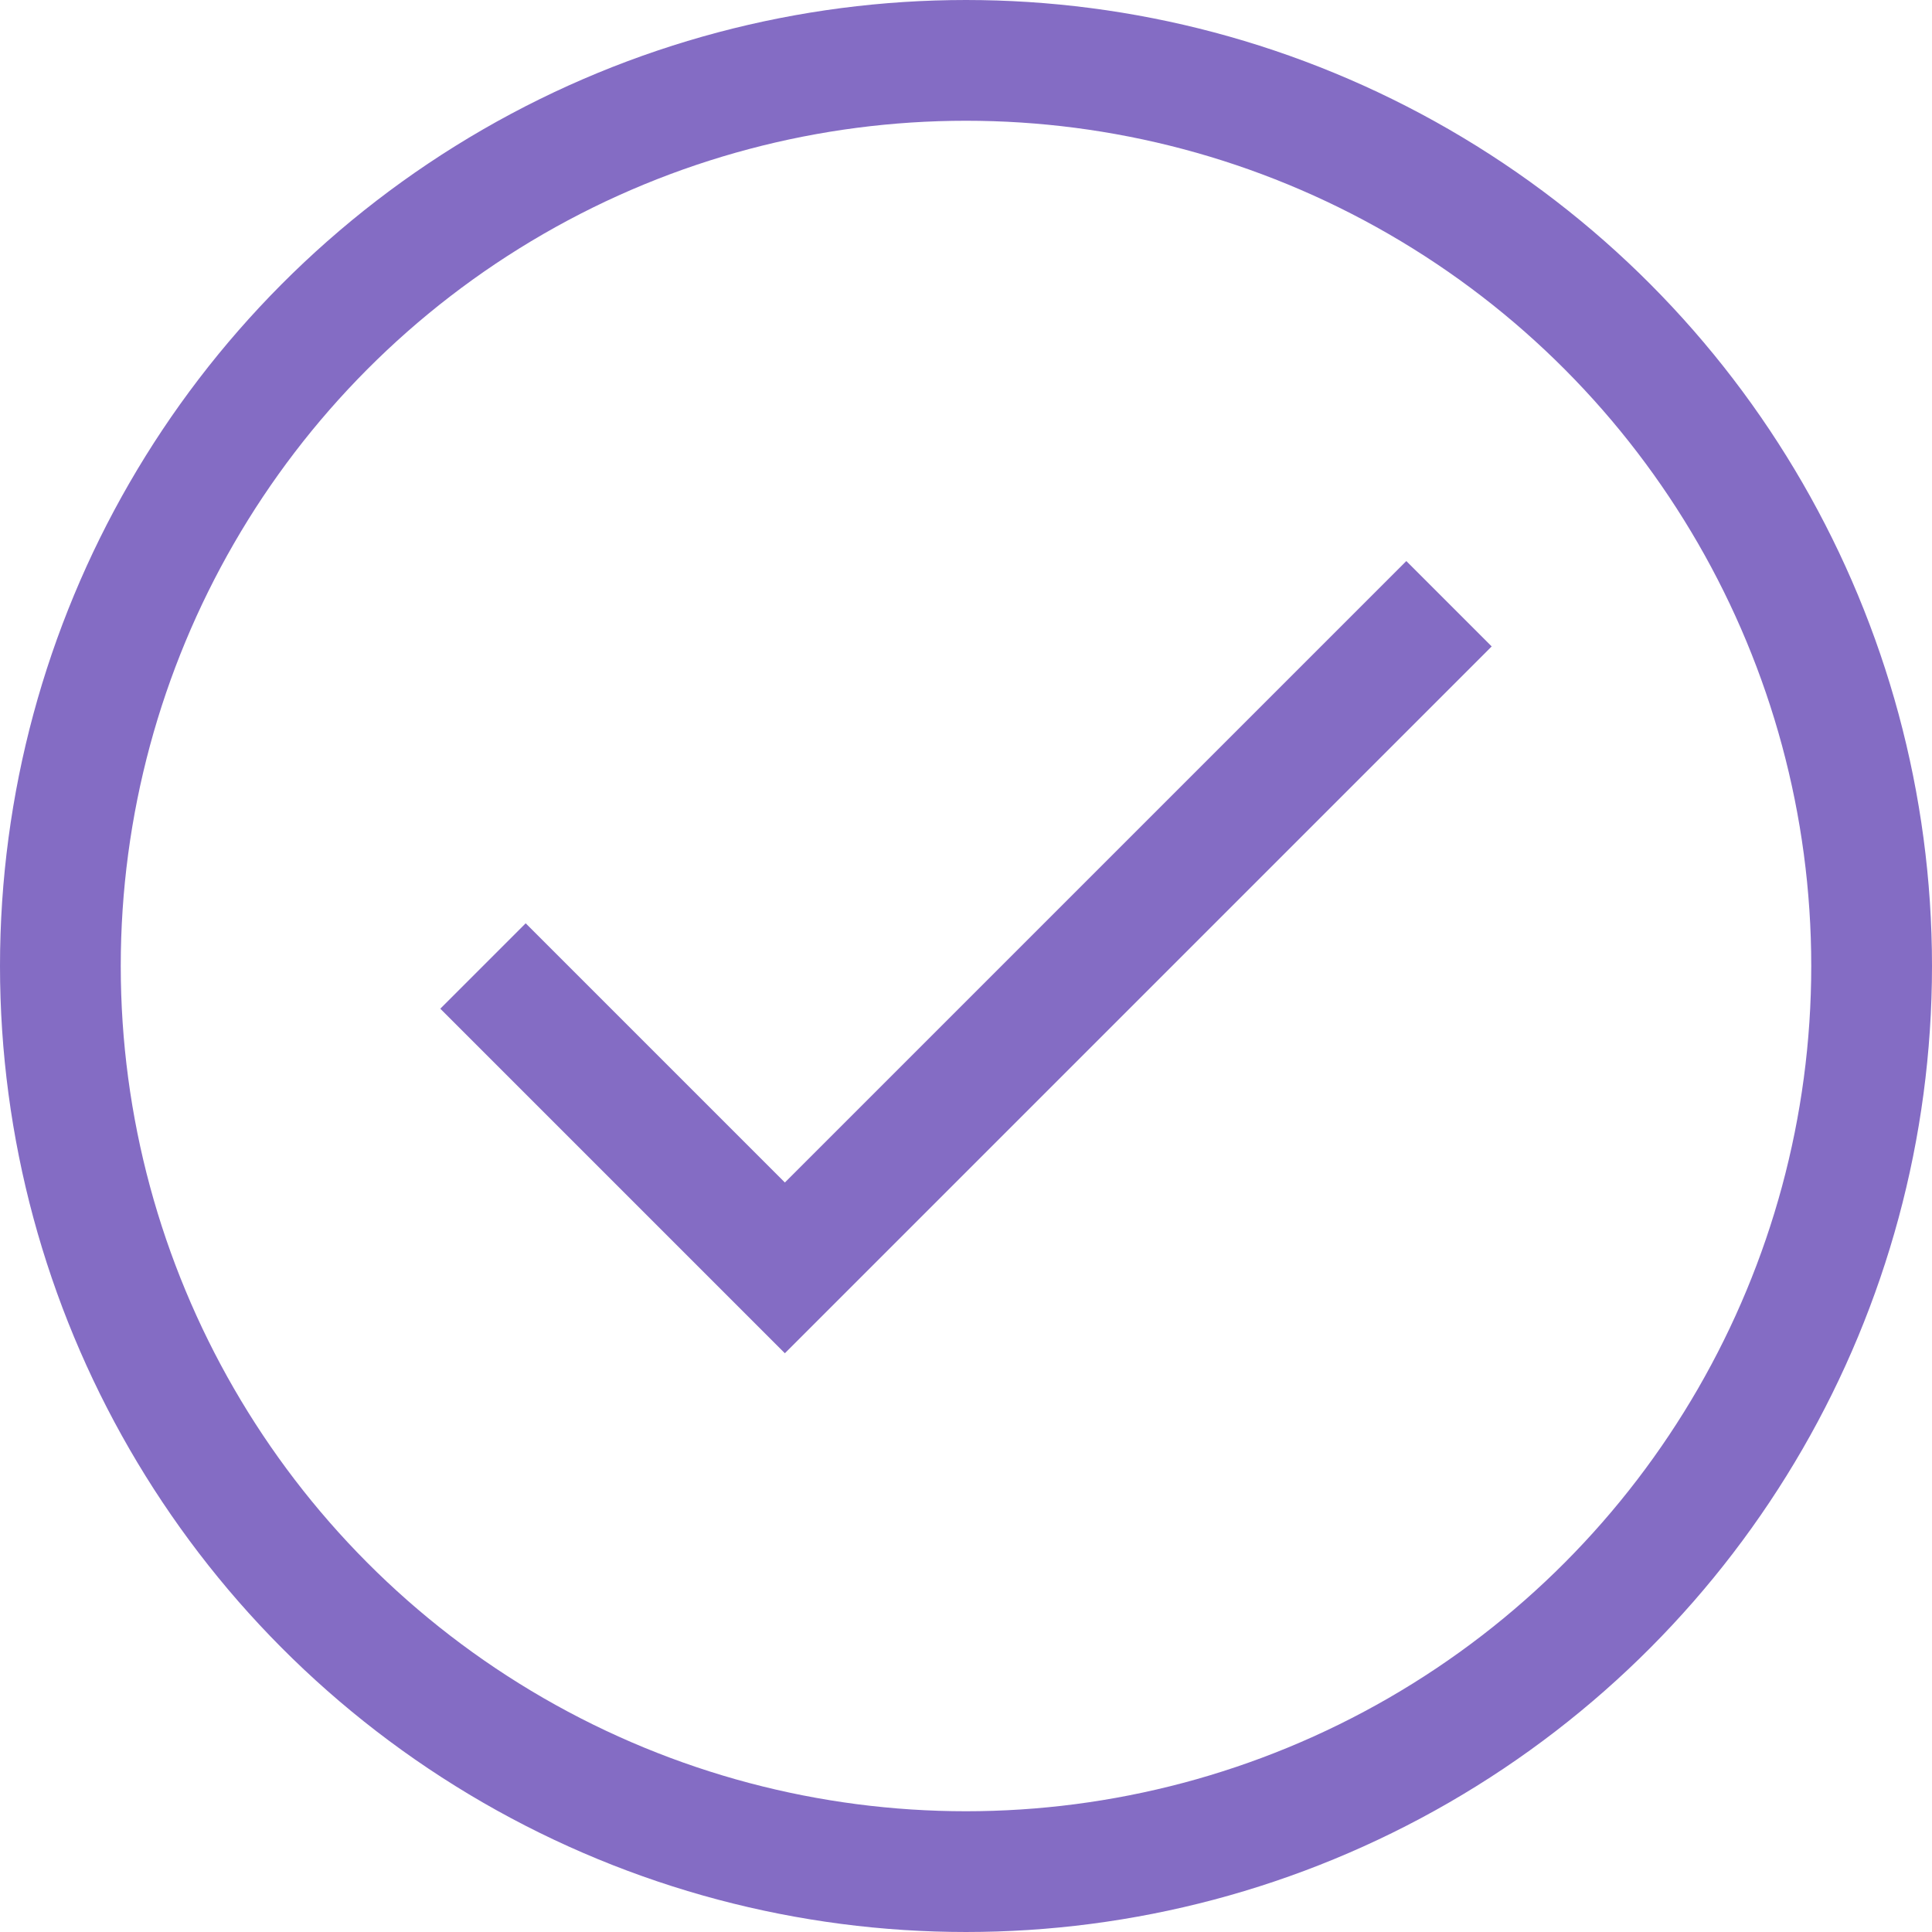
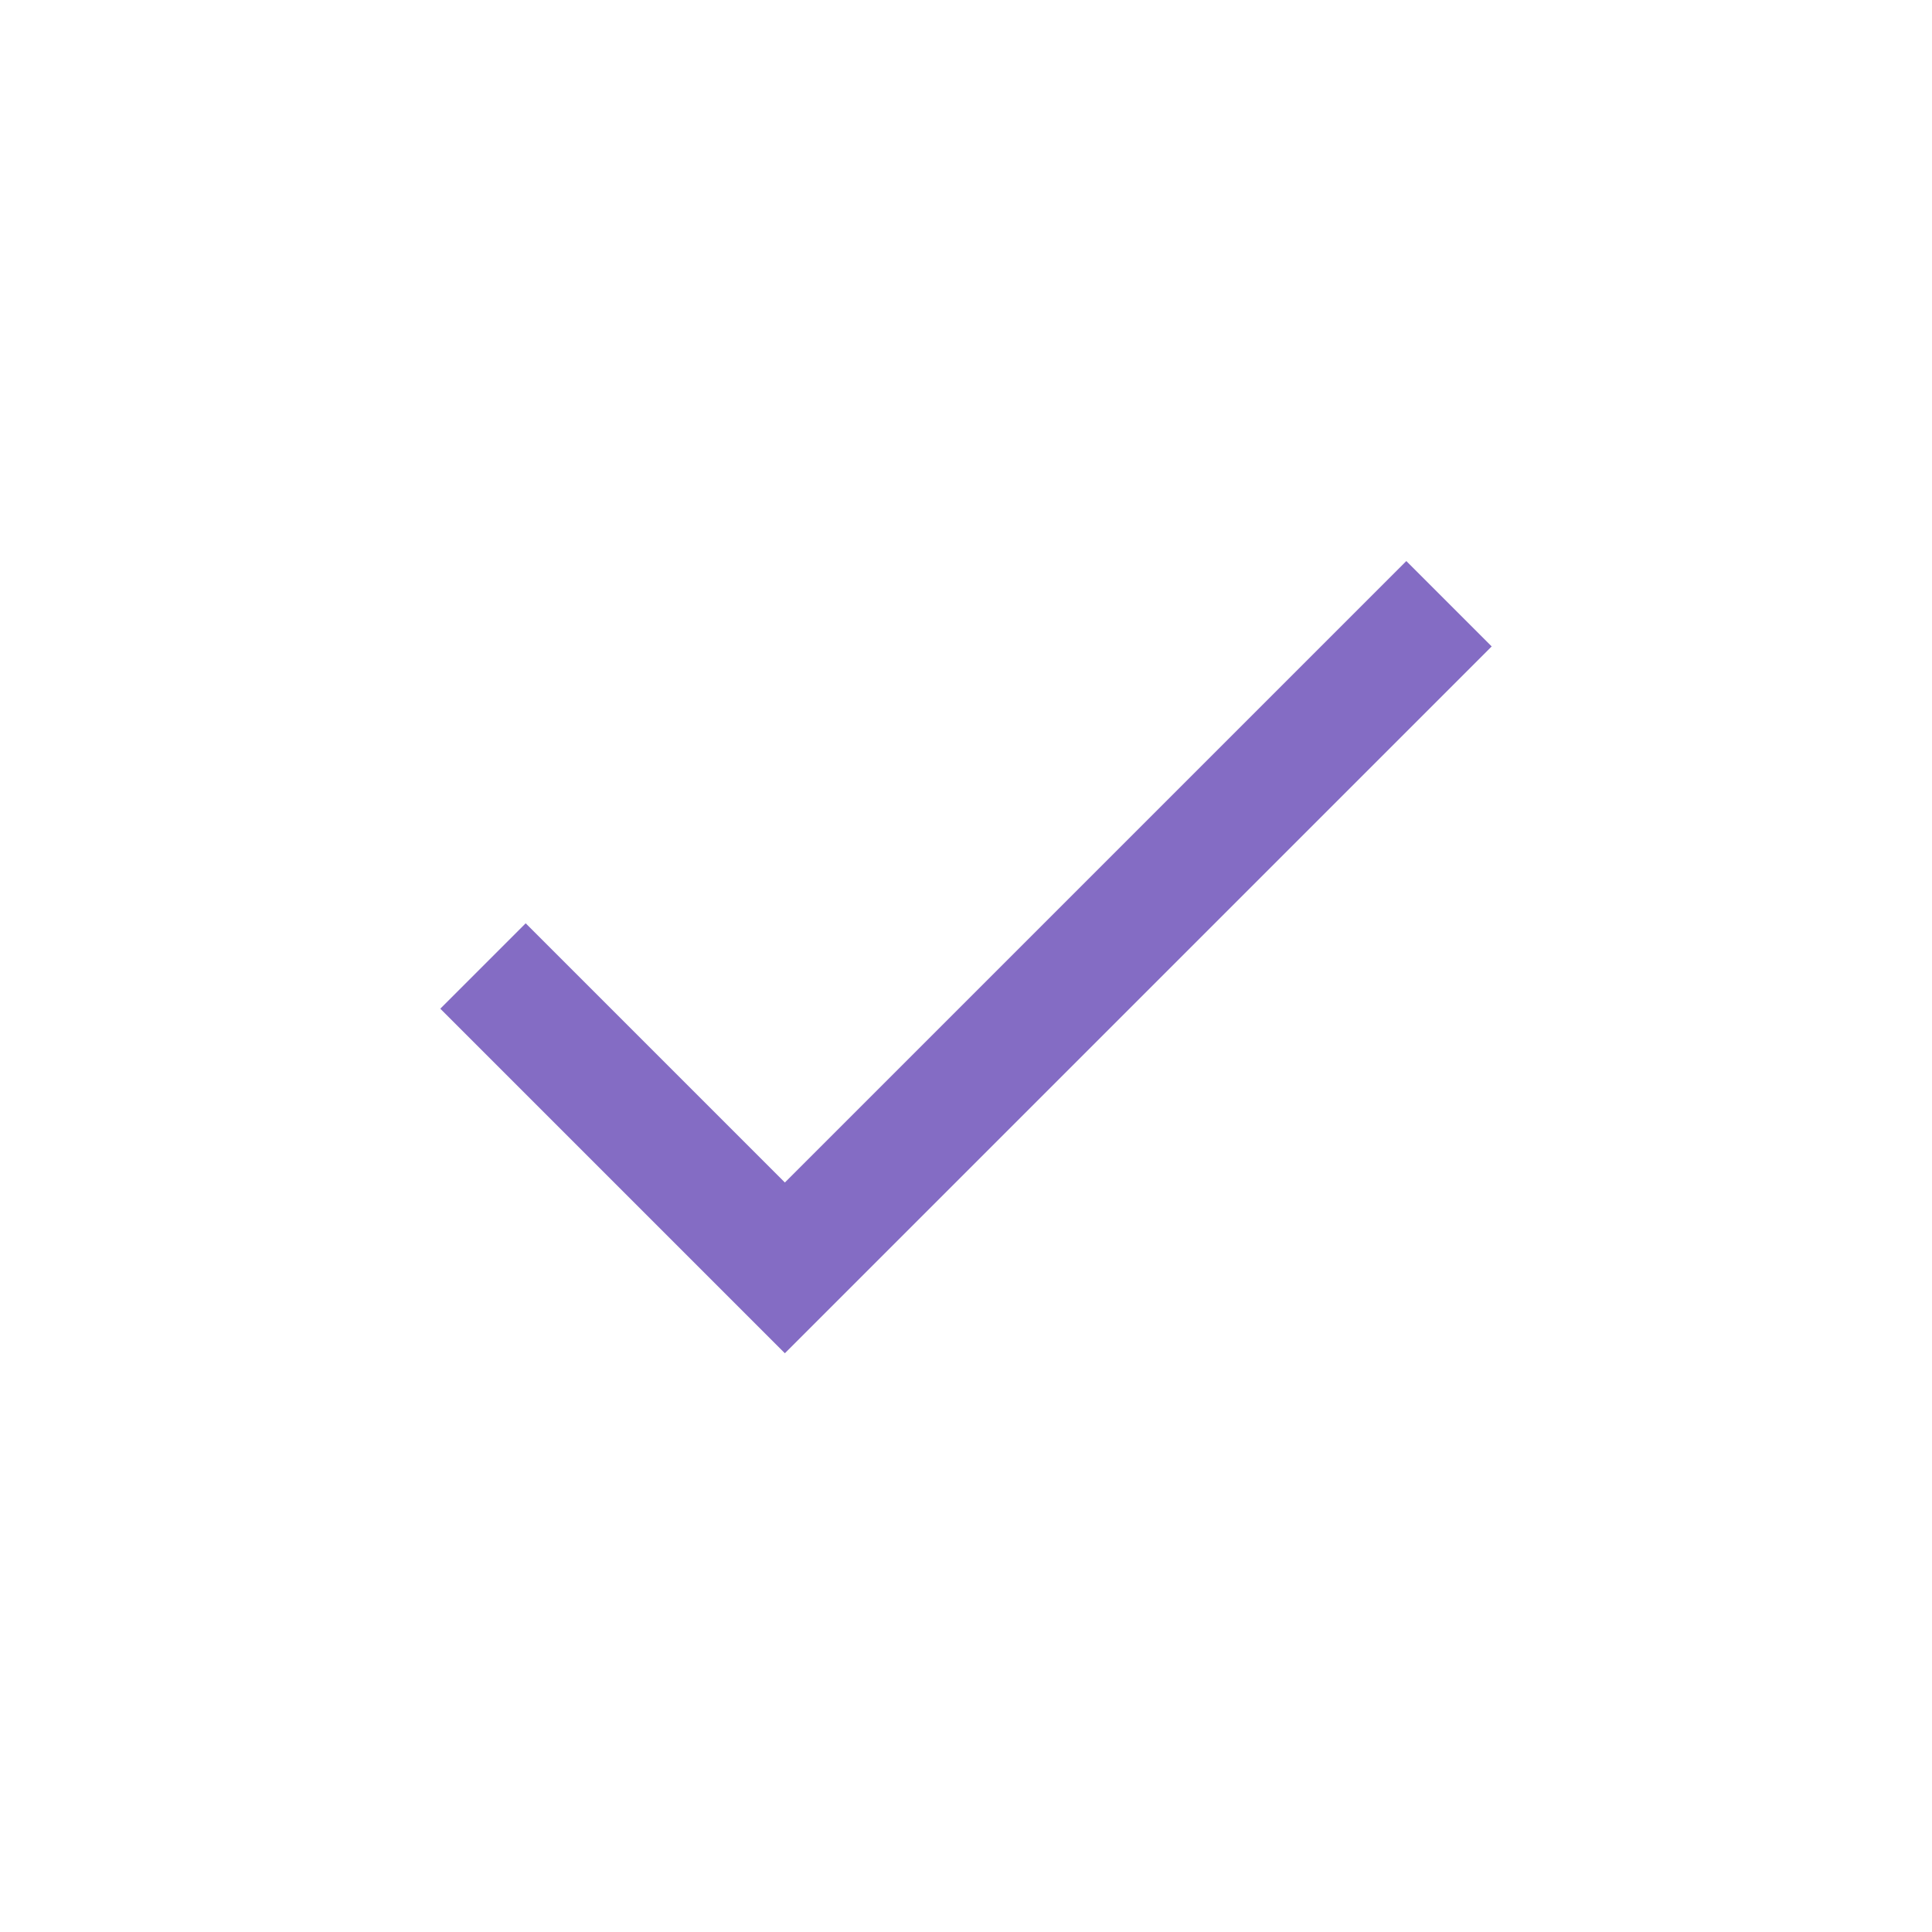
<svg xmlns="http://www.w3.org/2000/svg" viewBox="0 0 32 32">
  <defs>
    <style>.cls-1{fill:none;stroke:#000;stroke-linejoin:round;stroke-width:2px;}</style>
  </defs>
  <title />
  <g data-name="8-Check" id="_8-Check">
-     <circle cx="16" cy="16" r="15" stroke="#846cc4" stroke-width="2px" stroke-linecap="butt" original-stroke="#000000" fill="none" />
    <polyline points="8 16 13 21 24 10" stroke="#846cc4" stroke-width="2px" stroke-linecap="butt" original-stroke="#000000" fill="none" />
  </g>
</svg>